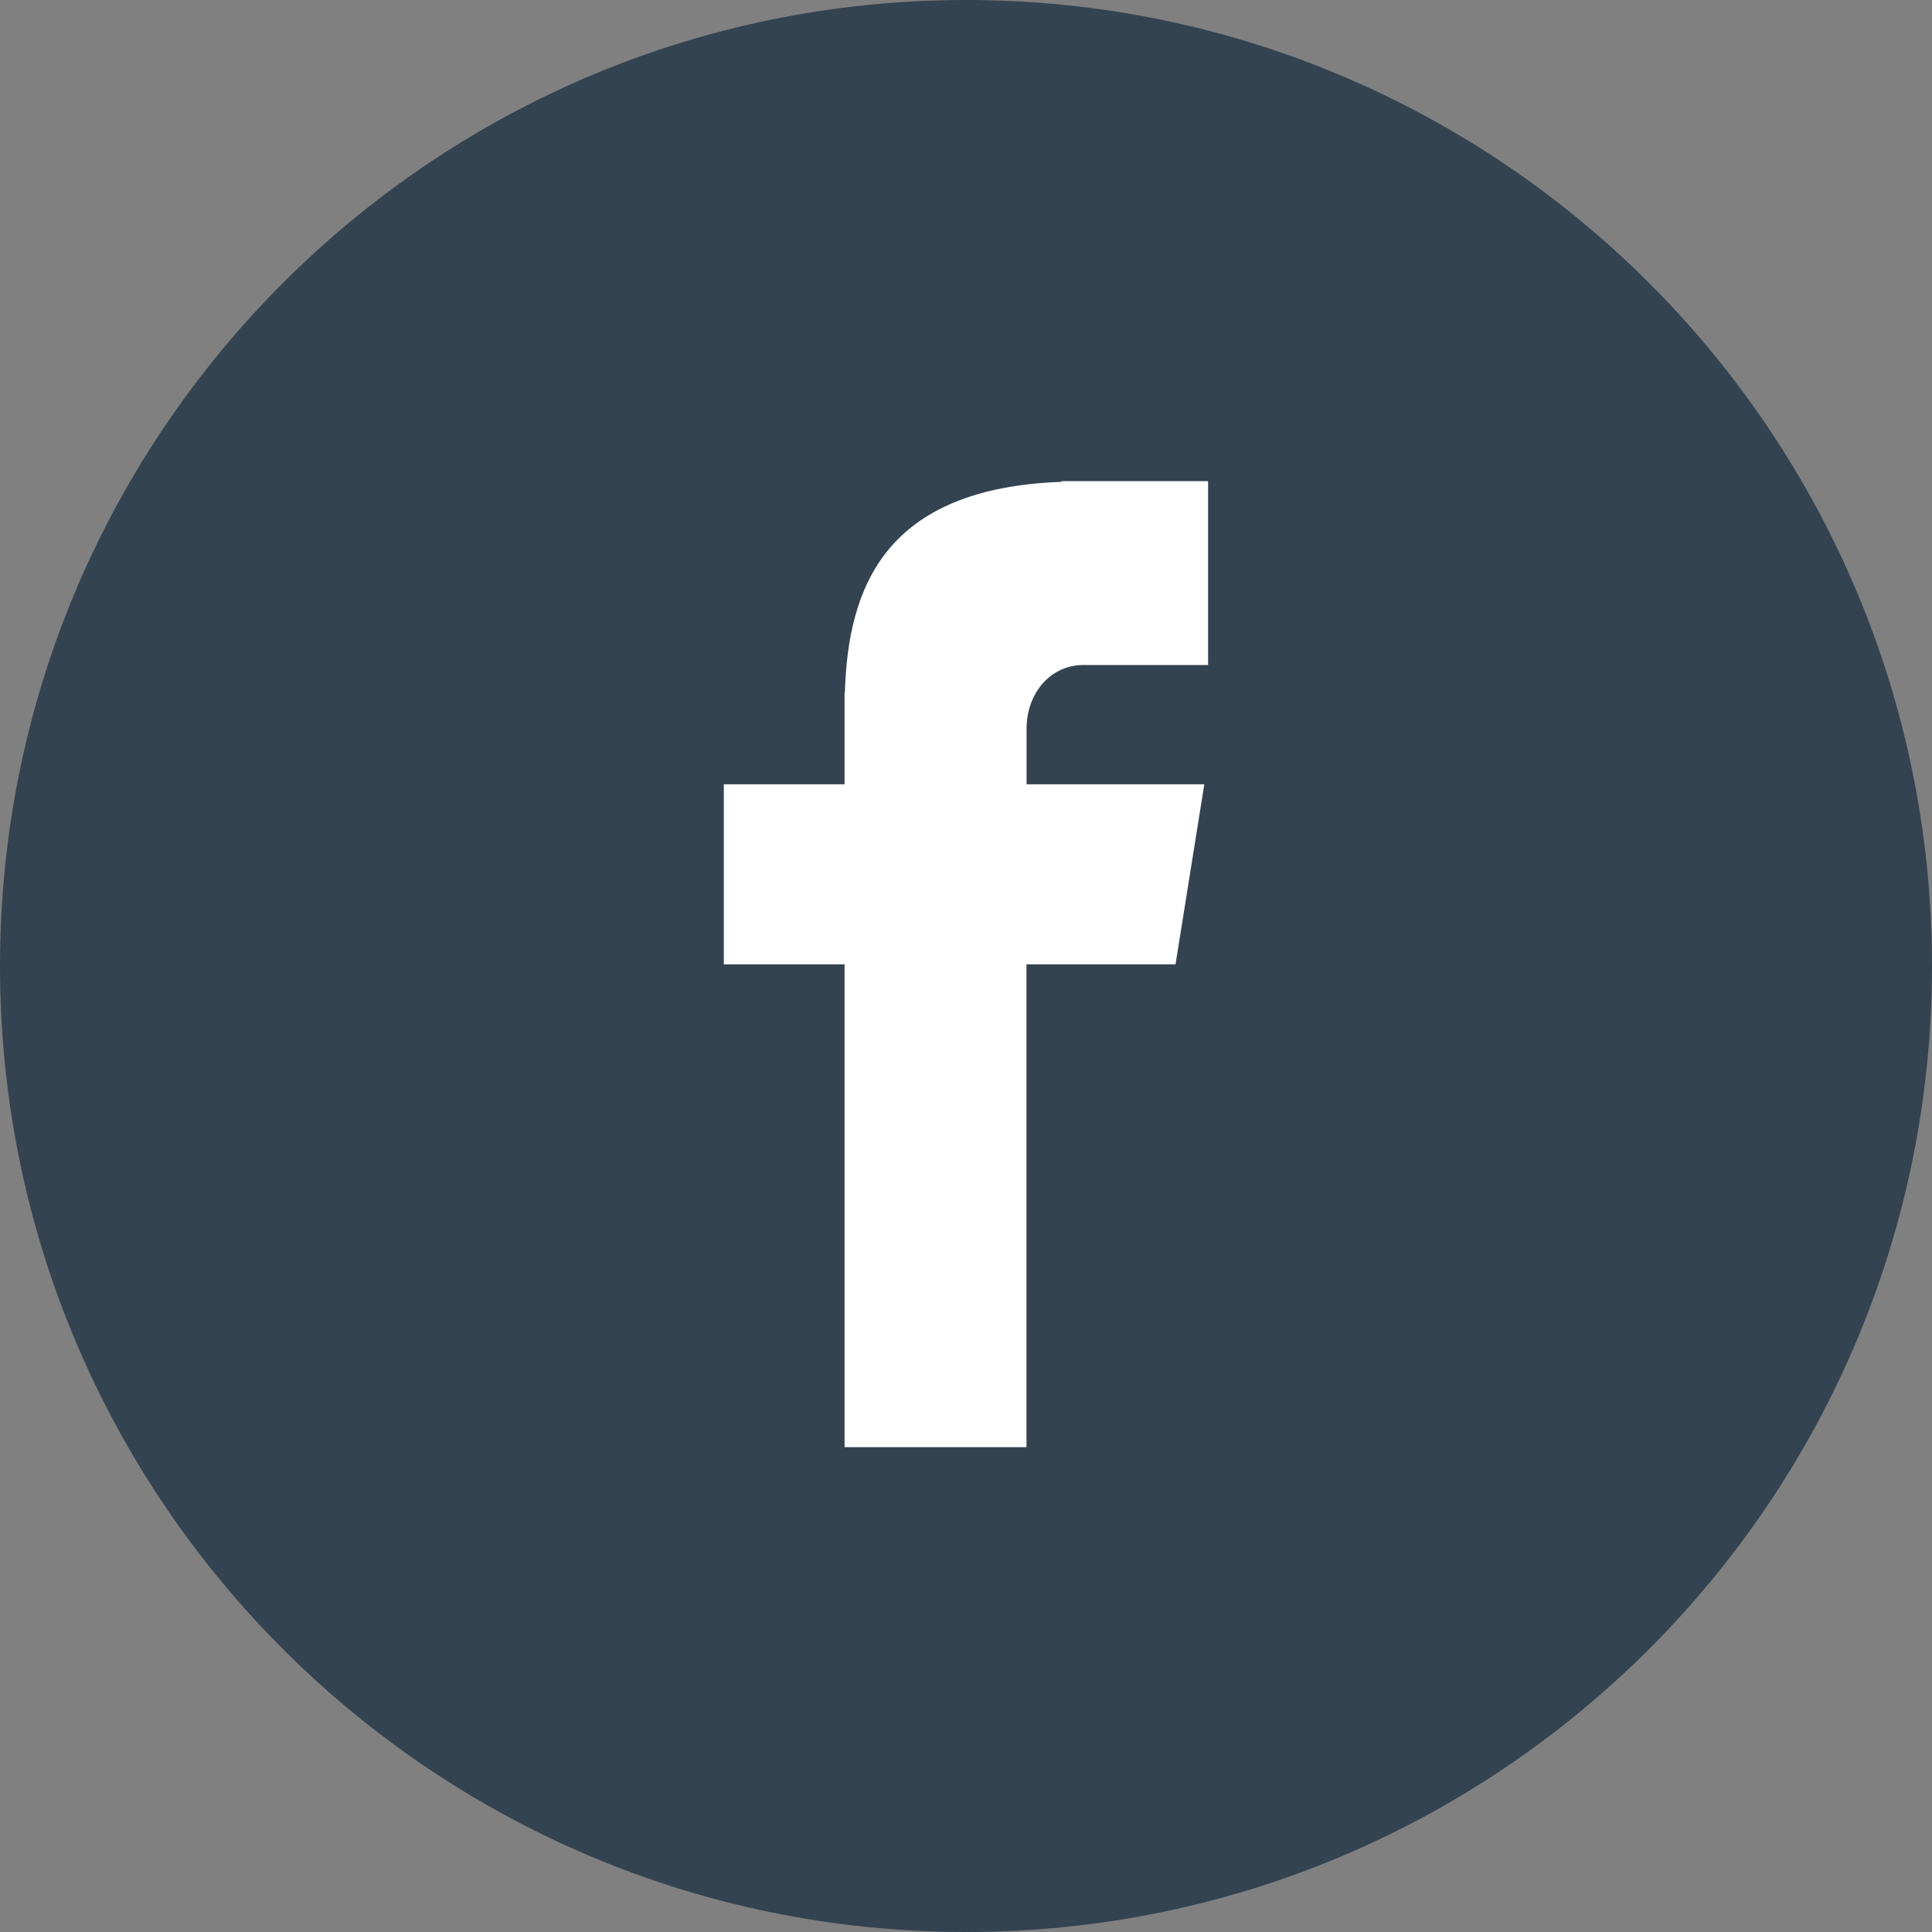
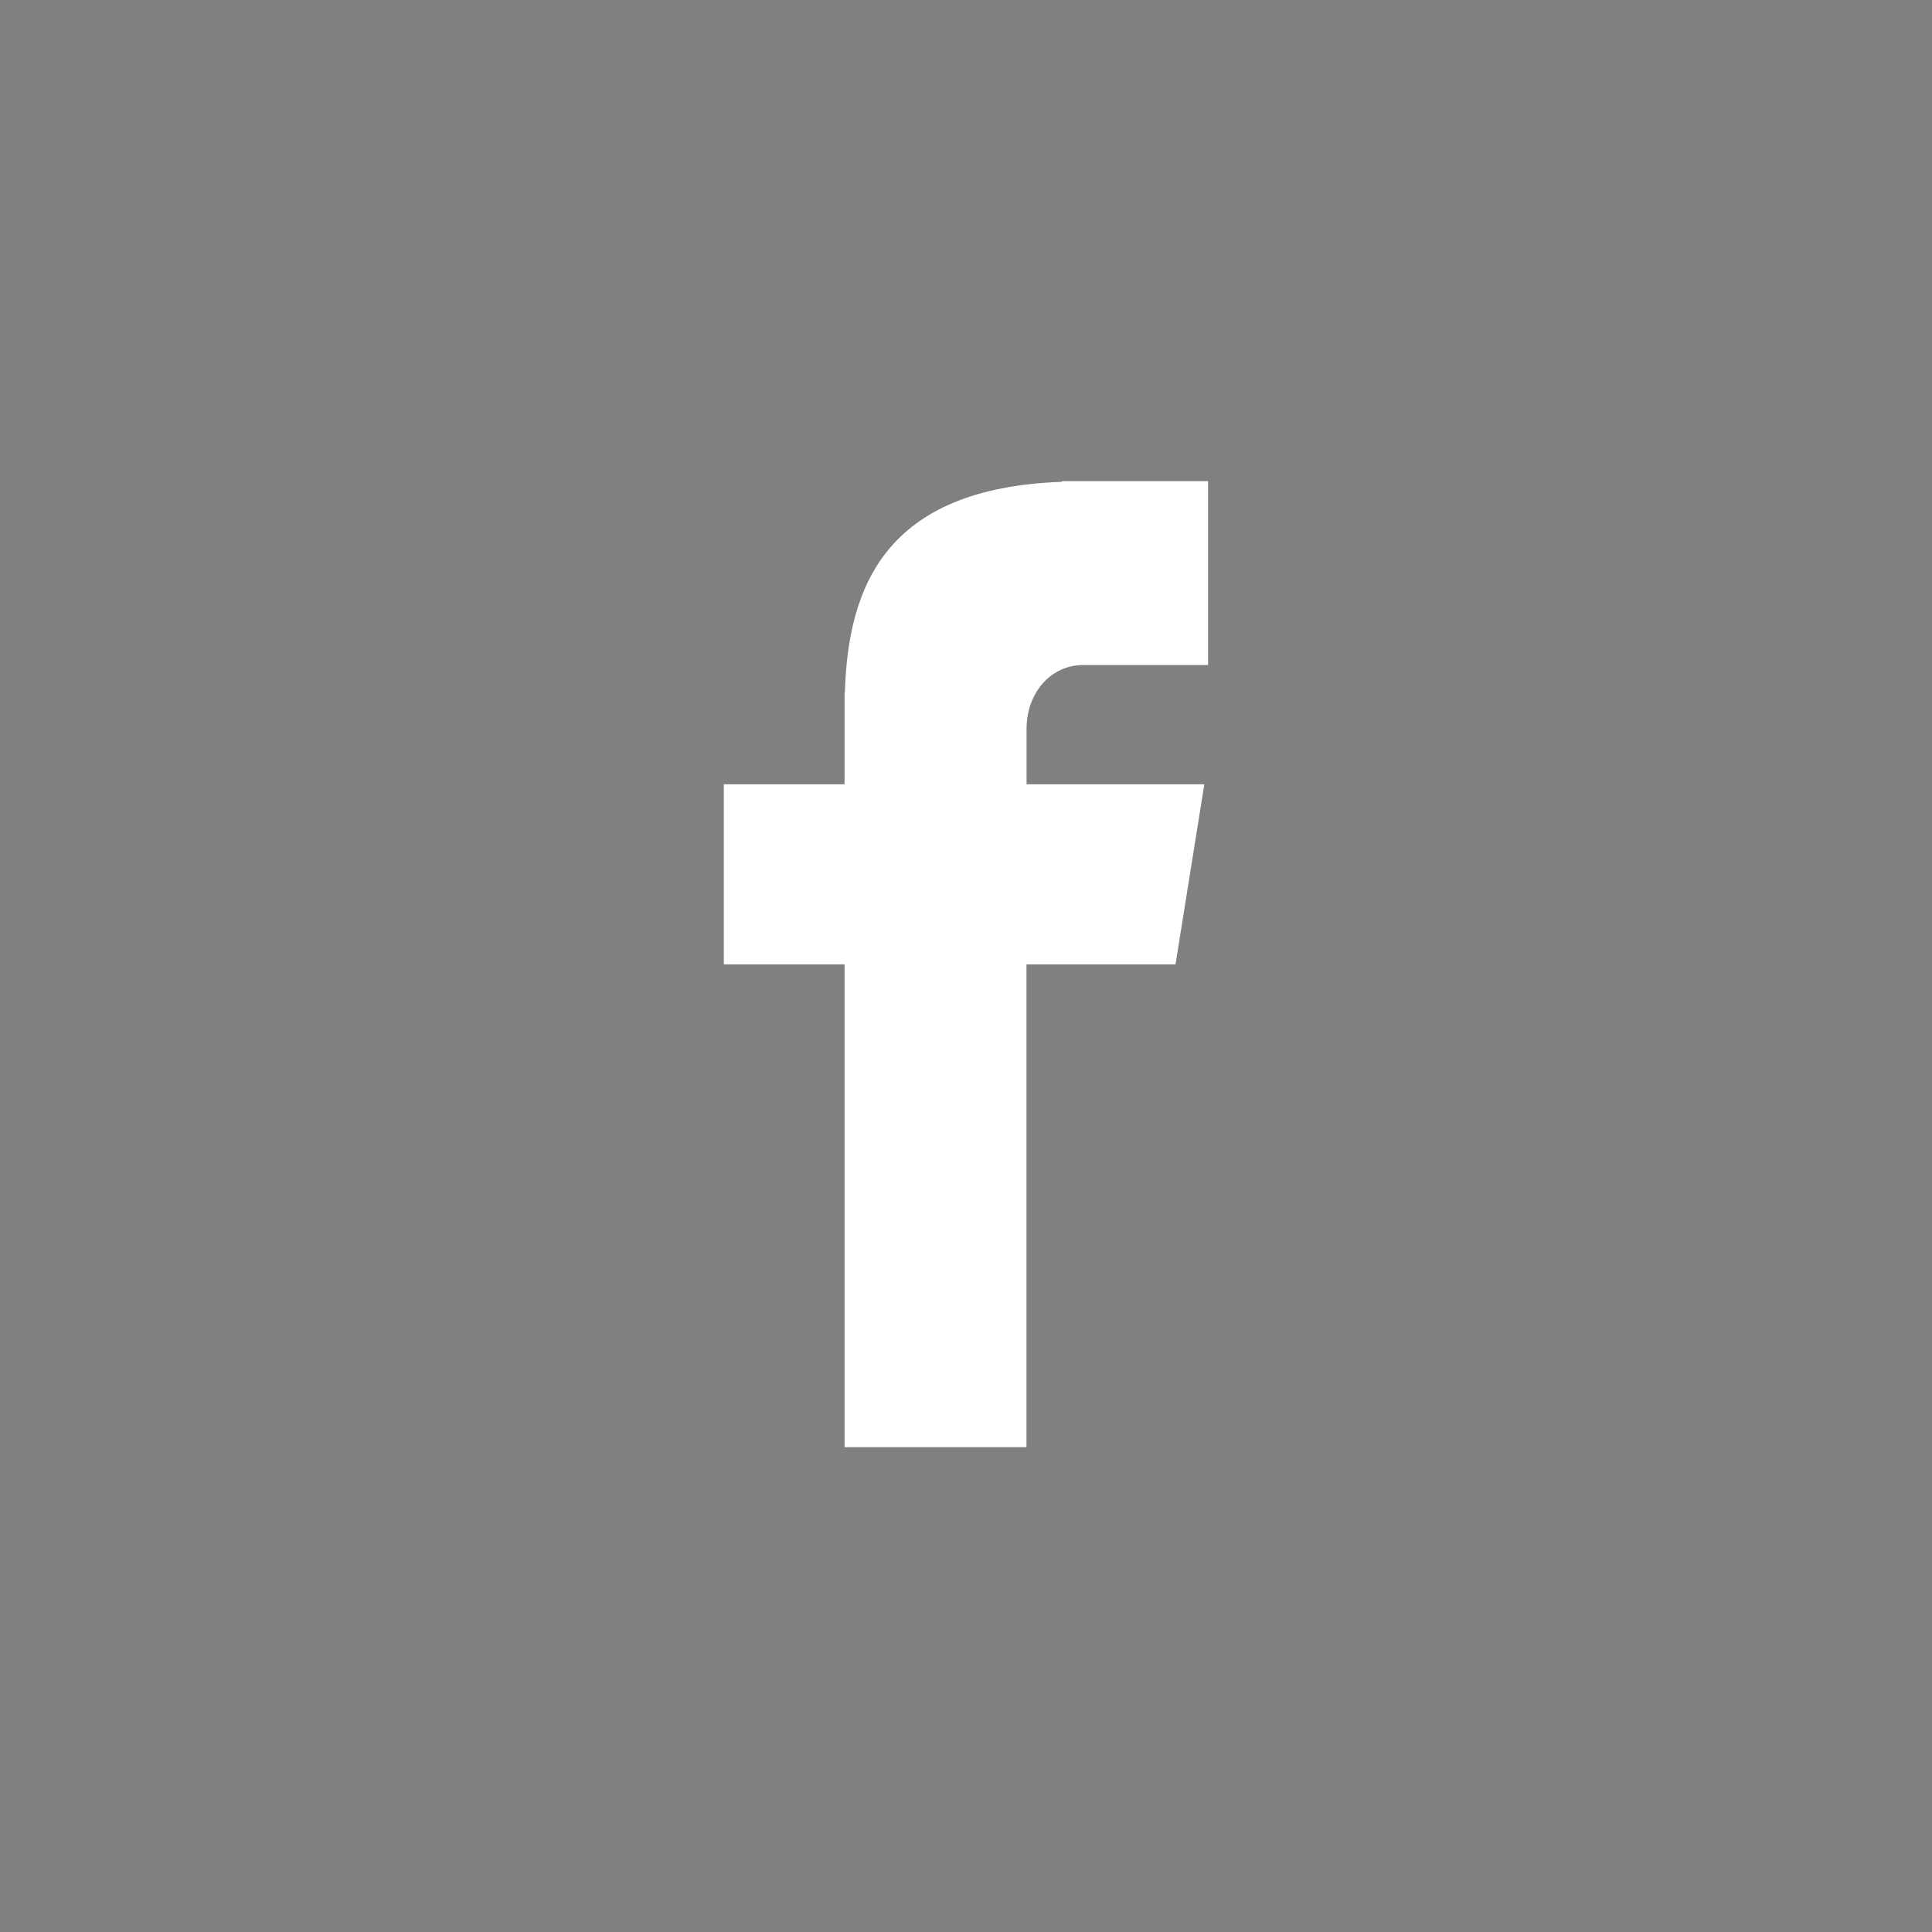
<svg xmlns="http://www.w3.org/2000/svg" width="20" height="20" viewBox="0 0 20 20" fill="none">
  <rect x="0" y="0" width="20" height="20" fill="#808080" stroke="none" />
-   <path d="M10 0C15.523 0 20 4.478 20 10C20 15.523 15.523 20 10 20C4.477 20 0 15.523 0 10C0 4.478 4.477 0 10 0Z" fill="#344351" />
  <path d="M11.217 6.884H12.506V4.981H10.991V4.988C9.156 5.053 8.779 6.084 8.746 7.168H8.743V8.119H7.493V9.983H8.743V14.981H10.626V9.983H12.169L12.467 8.119H10.627V7.545C10.627 7.178 10.871 6.884 11.217 6.884Z" fill="white" />
</svg>